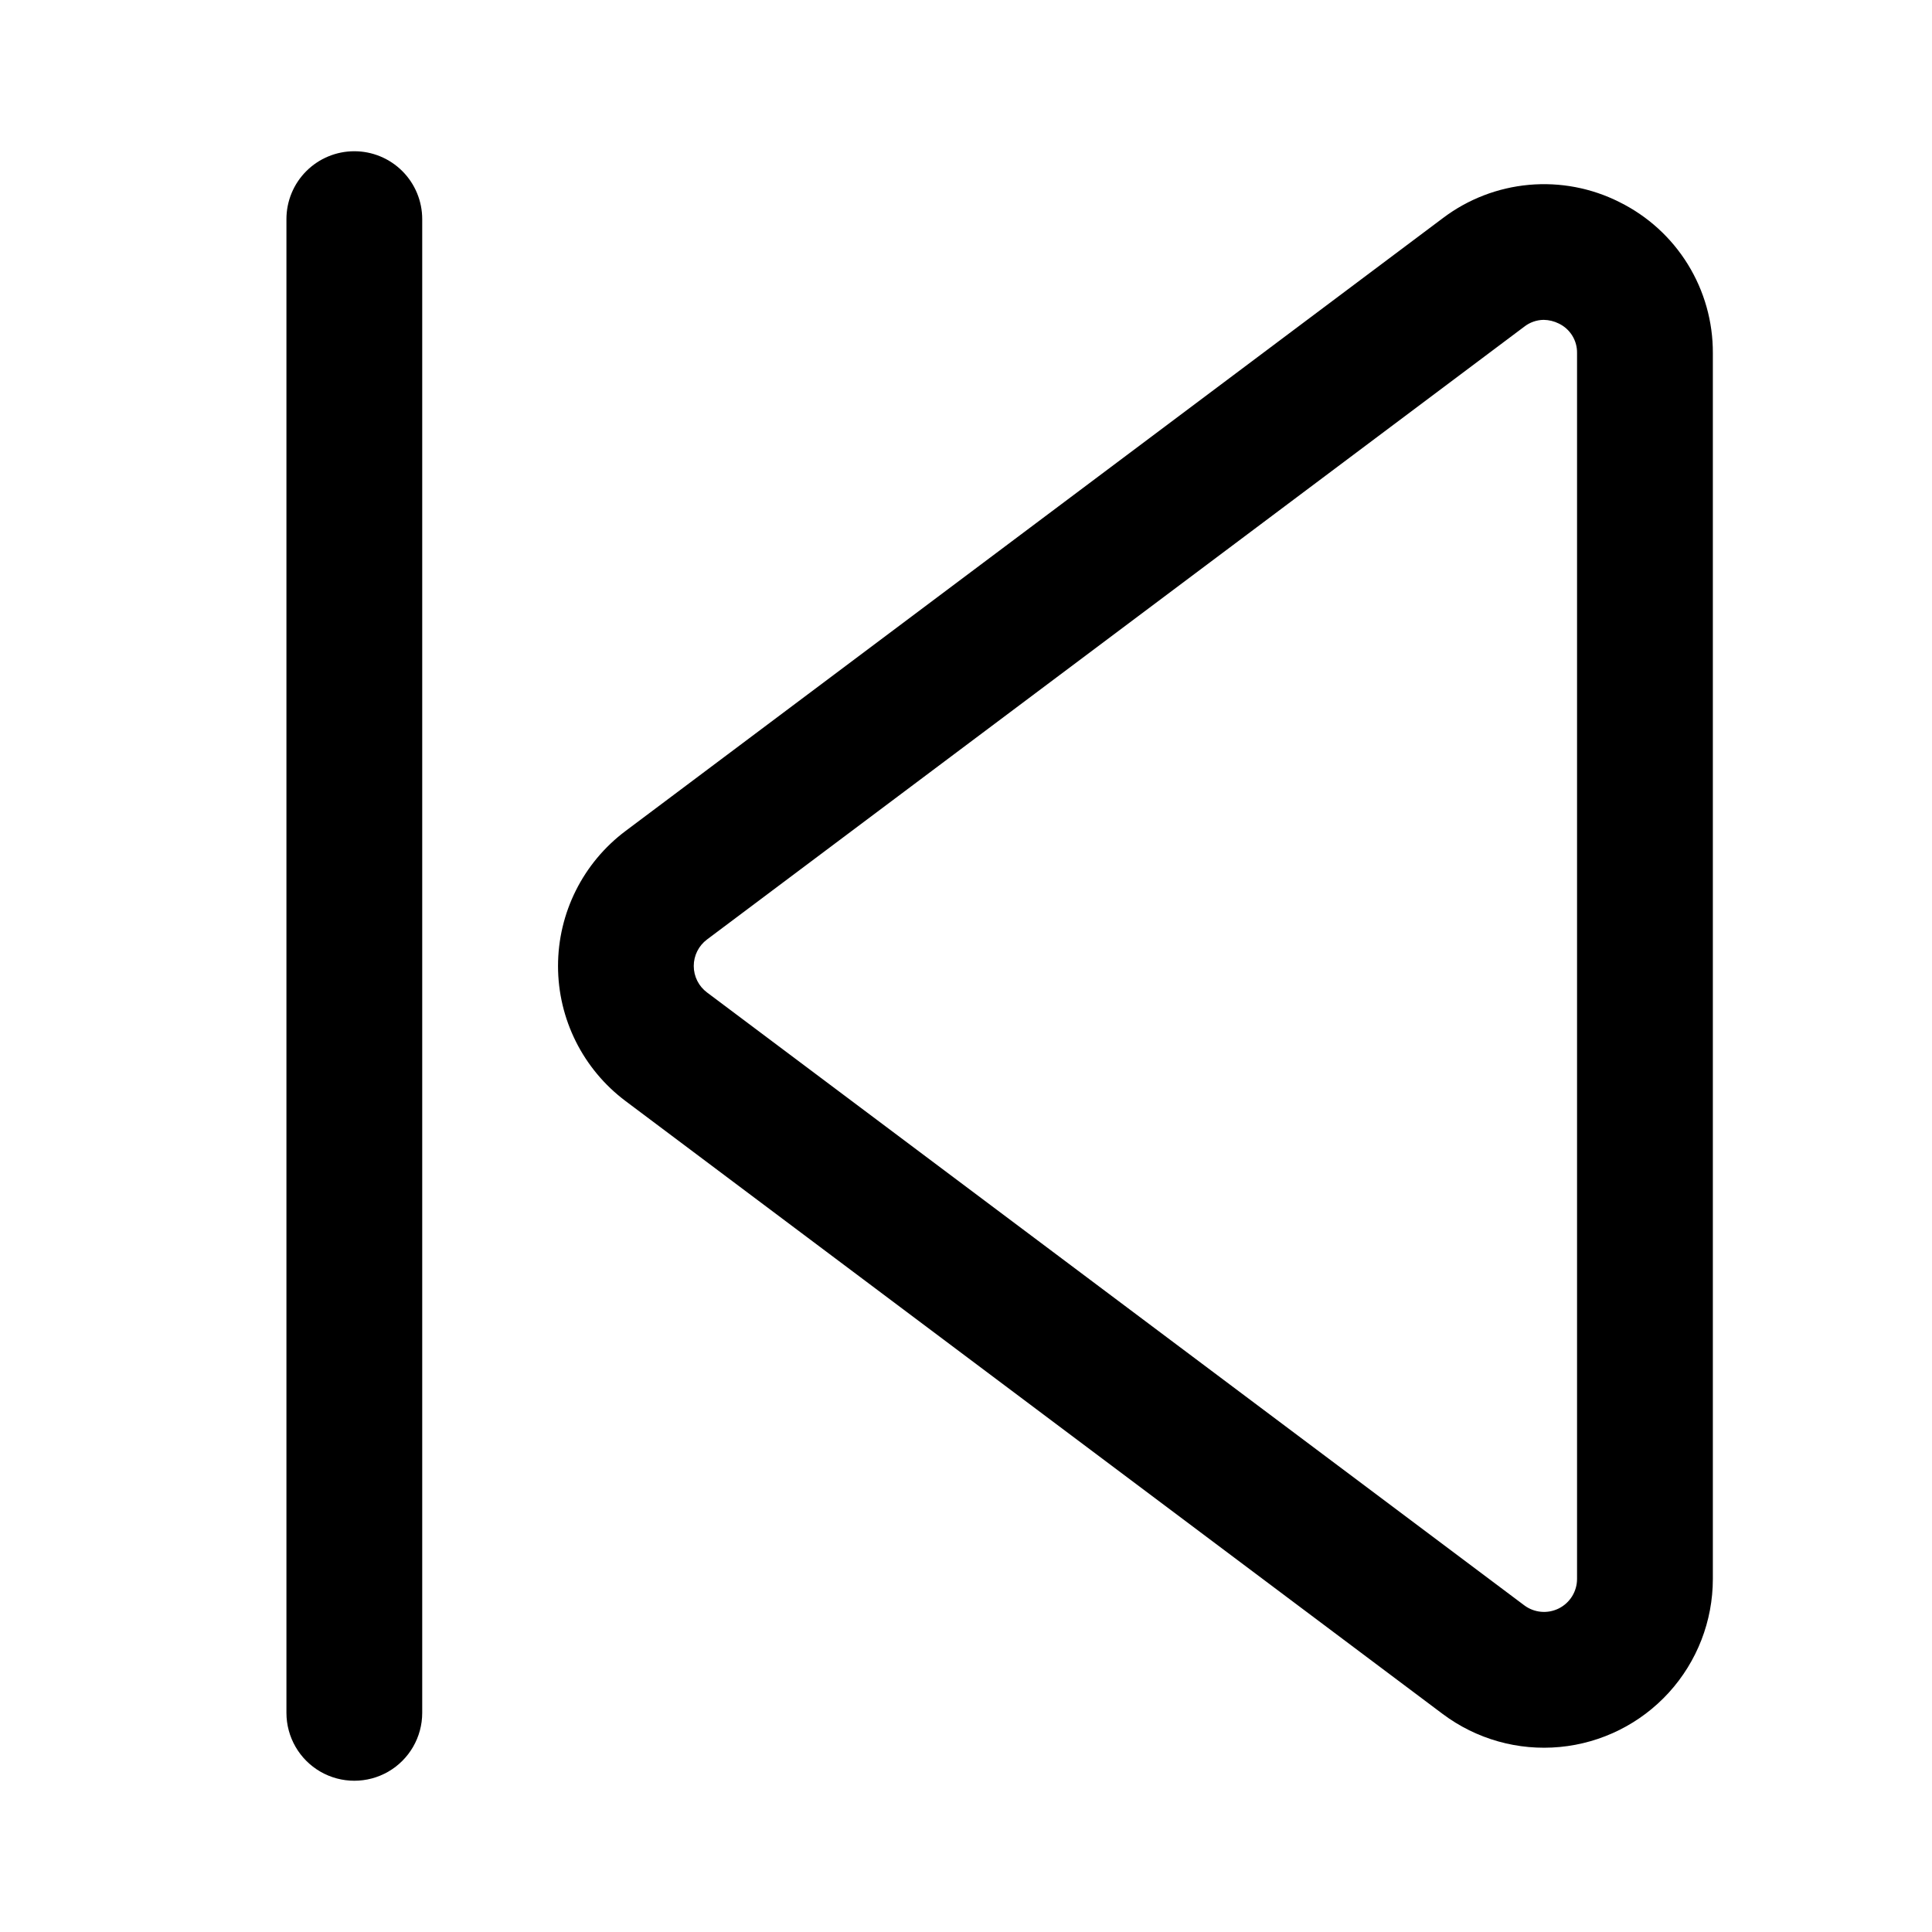
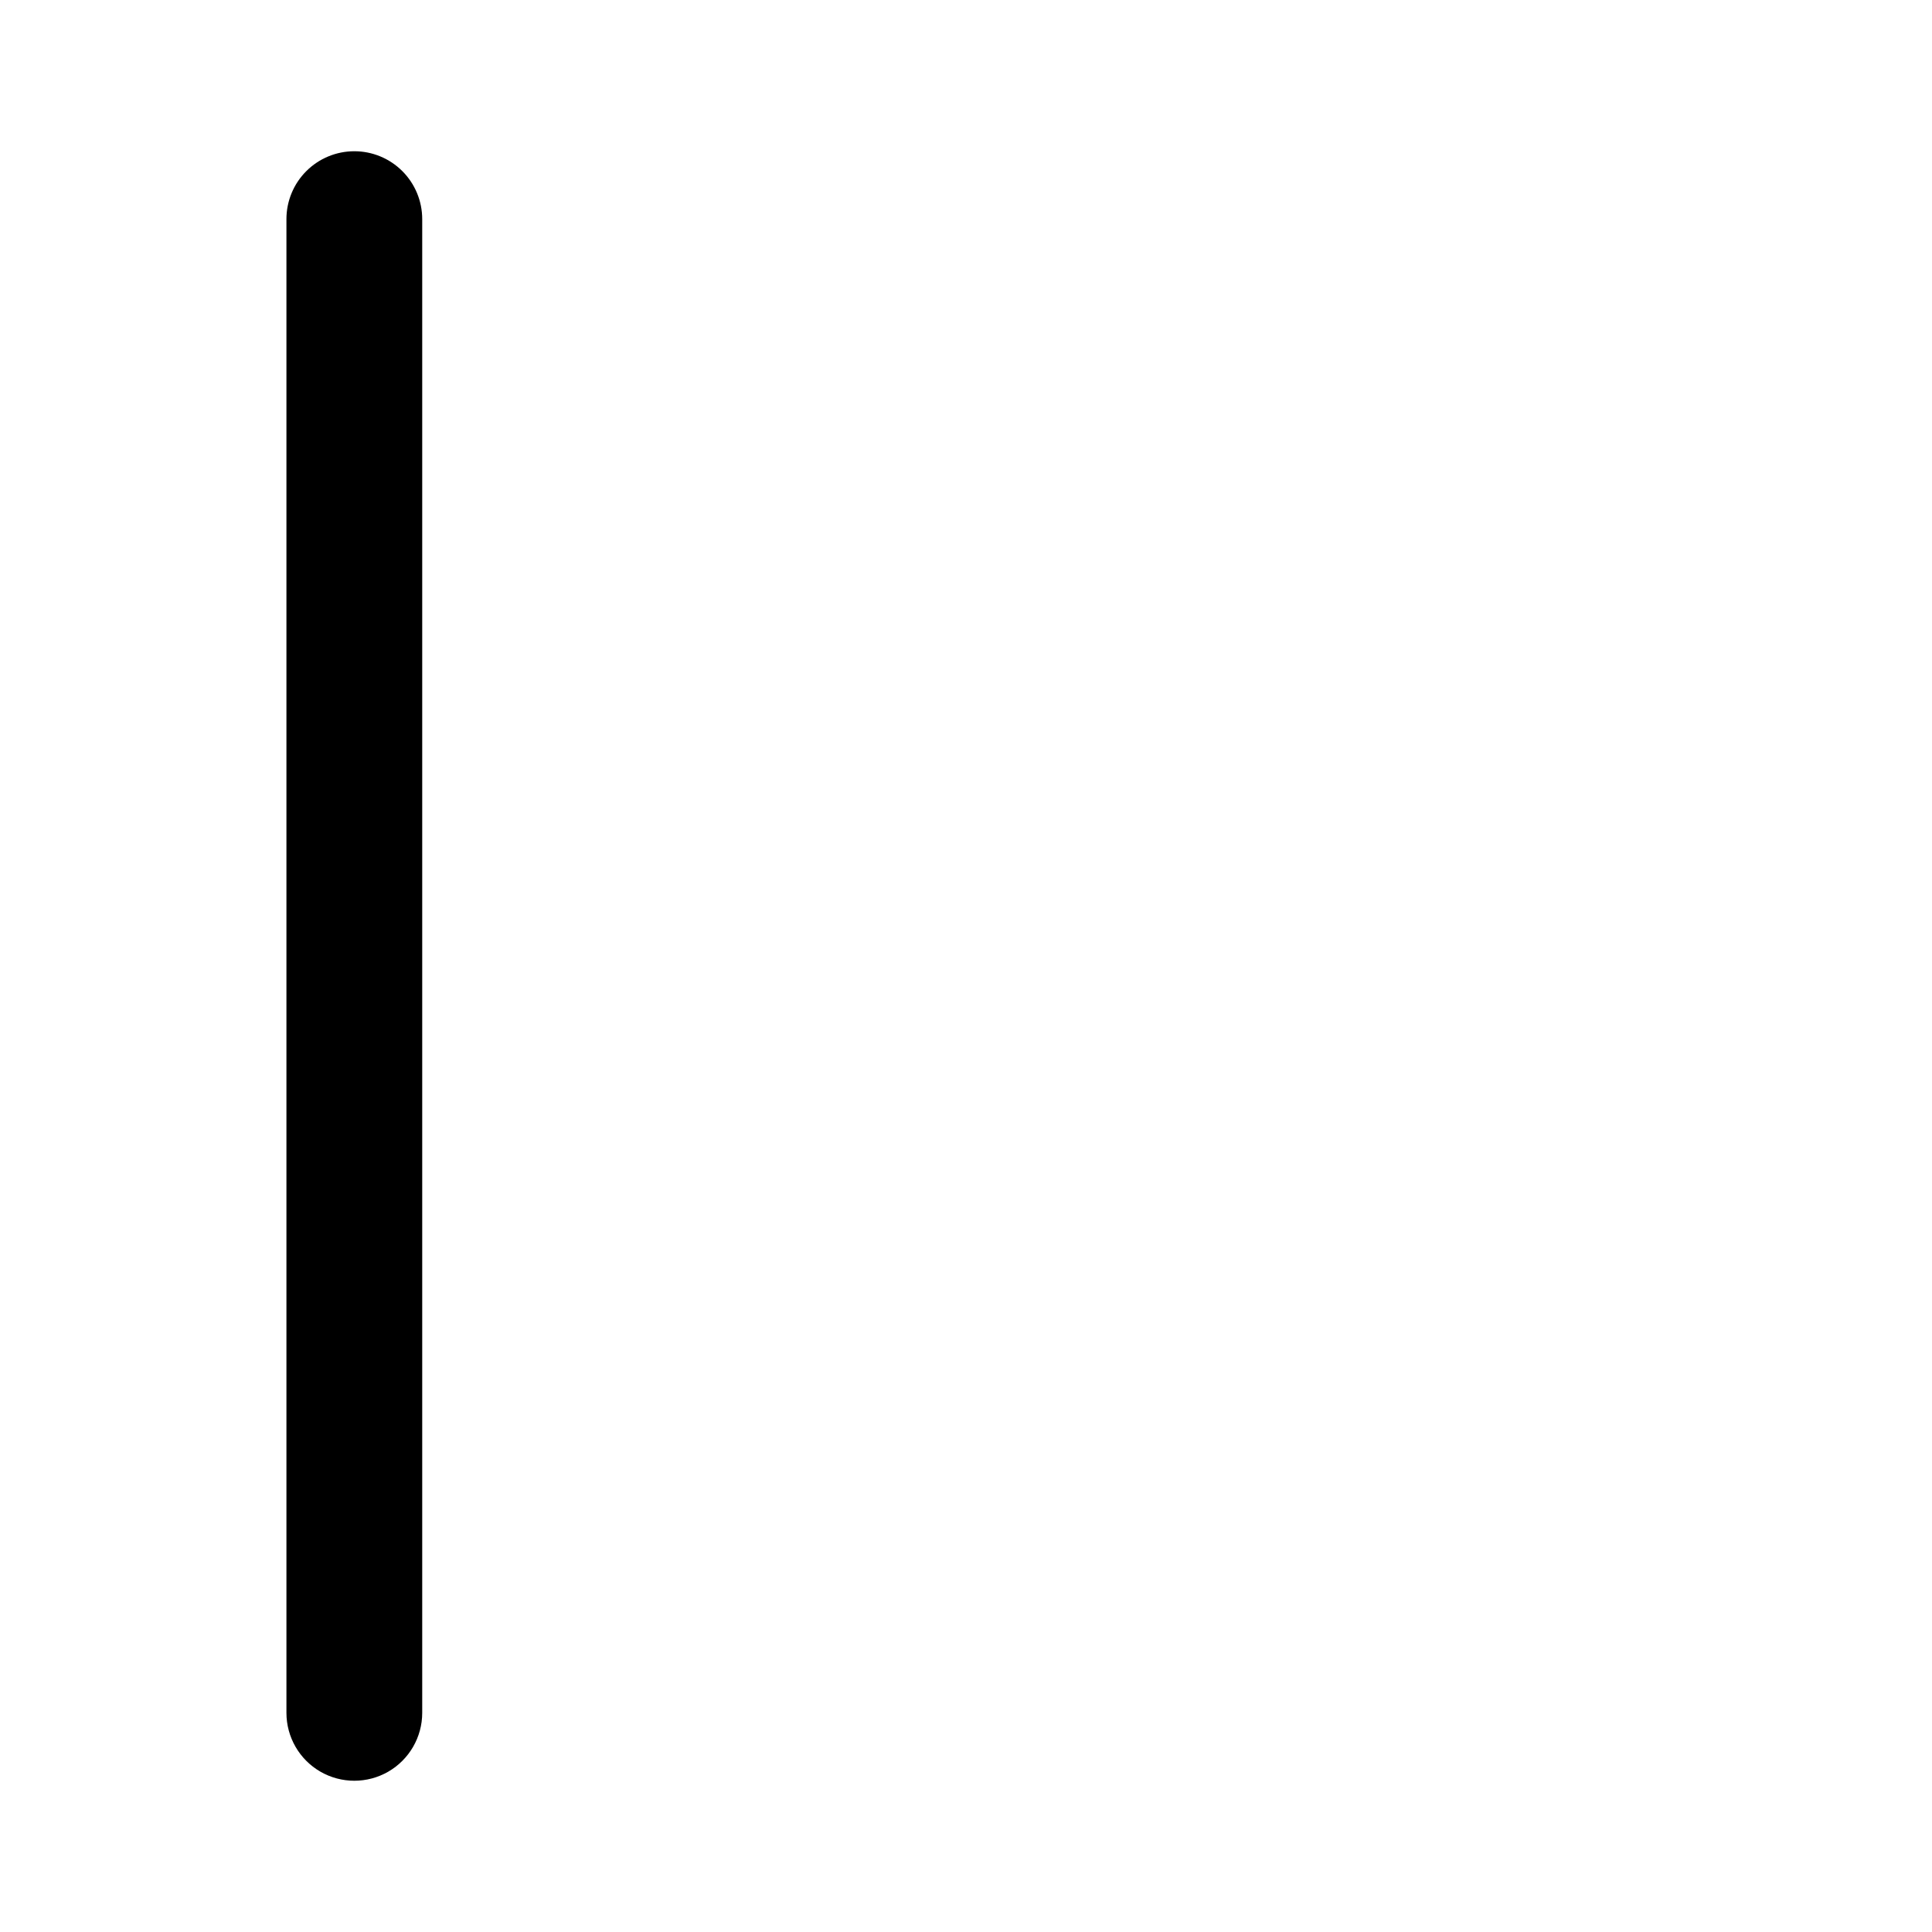
<svg xmlns="http://www.w3.org/2000/svg" fill="#000000" width="800px" height="800px" version="1.1" viewBox="144 144 512 512">
  <g>
-     <path d="m573.18 197.56c-7.414-3.738-15.727-5.32-23.996-4.574-8.27 0.75-16.164 3.797-22.785 8.801l-216.62 162.43c-11.266 8.445-17.898 21.707-17.898 35.789 0 14.078 6.633 27.34 17.898 35.785l216.55 162.43c8.91 6.68 19.988 9.801 31.07 8.746 11.086-1.051 21.379-6.195 28.875-14.43 7.492-8.238 11.648-18.969 11.648-30.105v-324.85c0.035-8.316-2.266-16.477-6.641-23.551-4.371-7.074-10.645-12.781-18.098-16.465zm-11.246 364.86c0.004 3.316-1.867 6.348-4.836 7.832-2.965 1.484-6.512 1.16-9.164-0.832l-216.57-162.41c-2.211-1.652-3.512-4.254-3.512-7.016 0-2.766 1.301-5.363 3.512-7.019l216.59-162.41c1.469-1.148 3.277-1.781 5.144-1.801 1.387 0.023 2.754 0.355 3.996 0.973 3.008 1.438 4.898 4.496 4.84 7.828z" />
    <path d="m237.9 184.08c-4.773 0-9.348 1.895-12.723 5.269-3.375 3.371-5.269 7.949-5.269 12.723v395.85c0 6.43 3.43 12.371 8.996 15.586 5.566 3.211 12.426 3.211 17.992 0 5.566-3.215 8.996-9.156 8.996-15.586v-395.85c0-4.773-1.895-9.352-5.269-12.723-3.375-3.375-7.953-5.269-12.723-5.269z" />
  </g>
</svg>